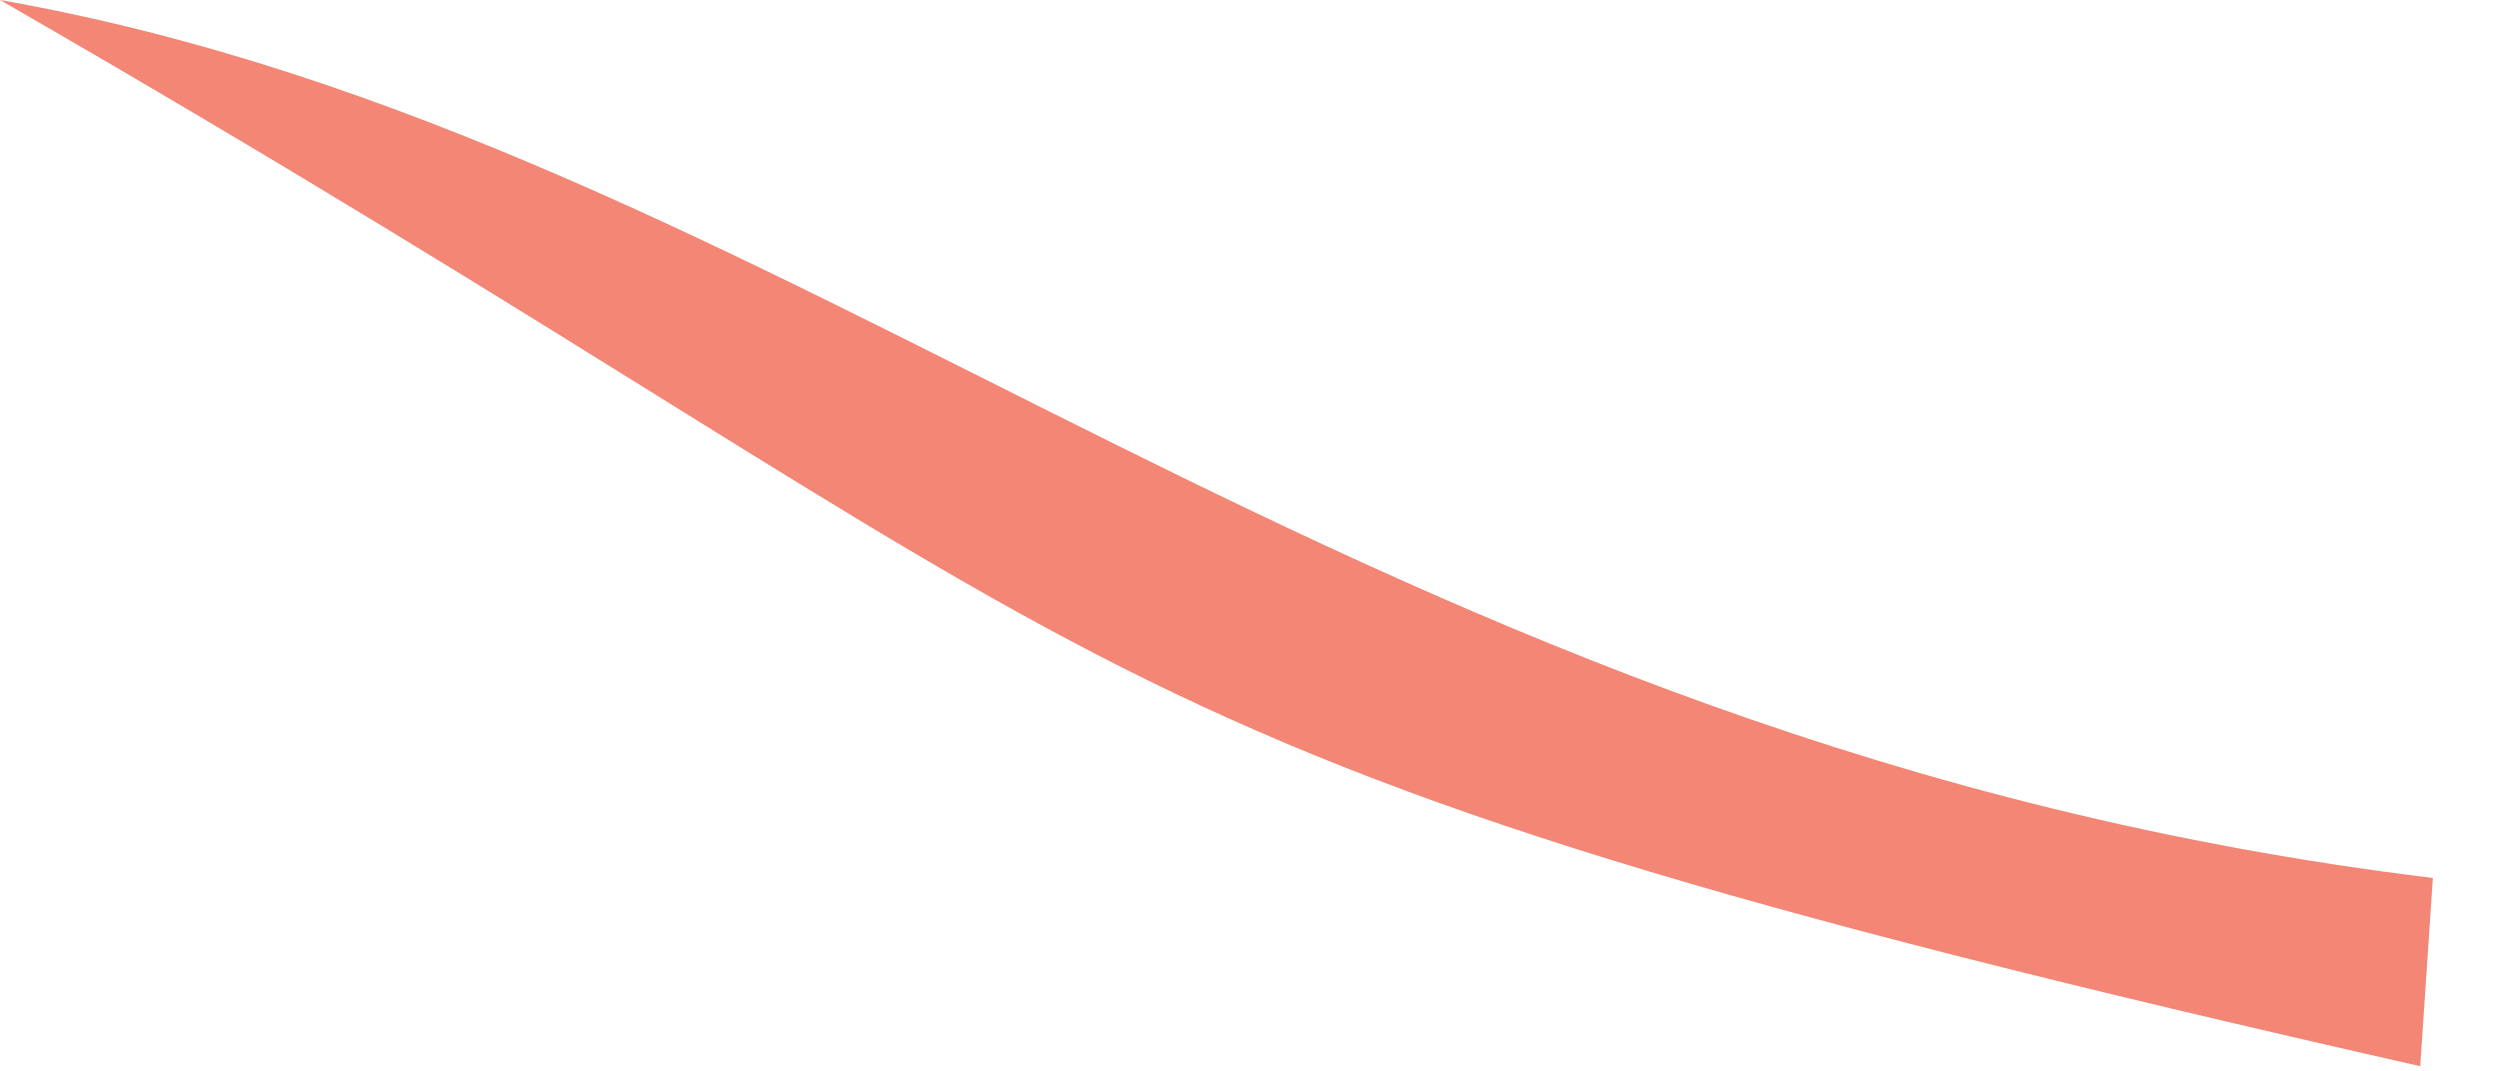
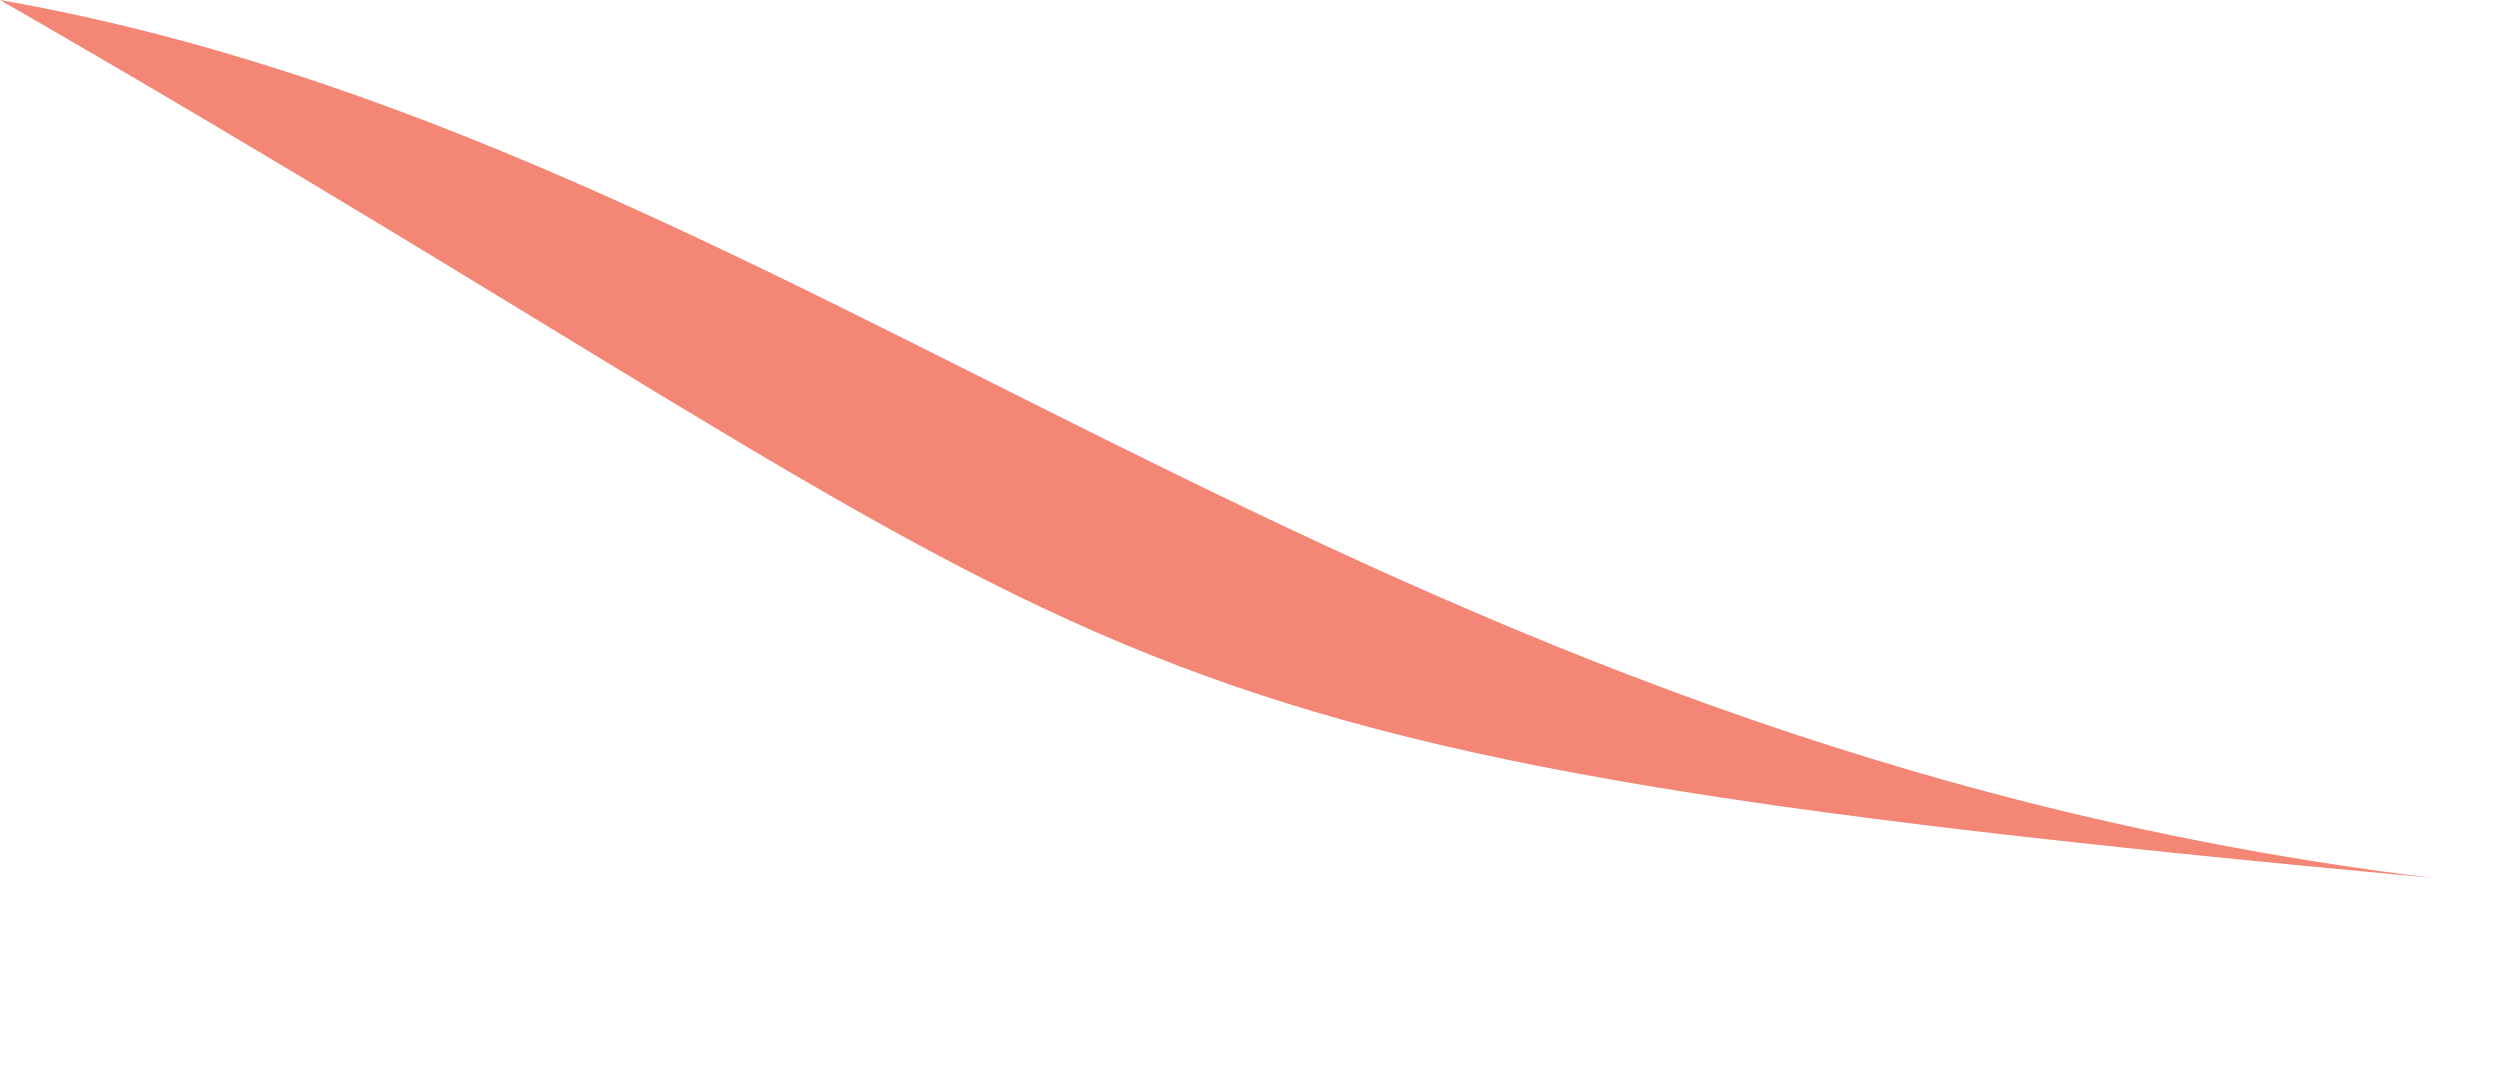
<svg xmlns="http://www.w3.org/2000/svg" fill="none" height="100%" overflow="visible" preserveAspectRatio="none" style="display: block;" viewBox="0 0 21 9" width="100%">
-   <path d="M0 0C6.69 1.177 11.391 6.274 20.436 7.375L20.33 8.956C8.449 6.267 9.9 5.696 0 0Z" fill="#F38675" id="Vector" />
+   <path d="M0 0C6.69 1.177 11.391 6.274 20.436 7.375C8.449 6.267 9.9 5.696 0 0Z" fill="#F38675" id="Vector" />
</svg>